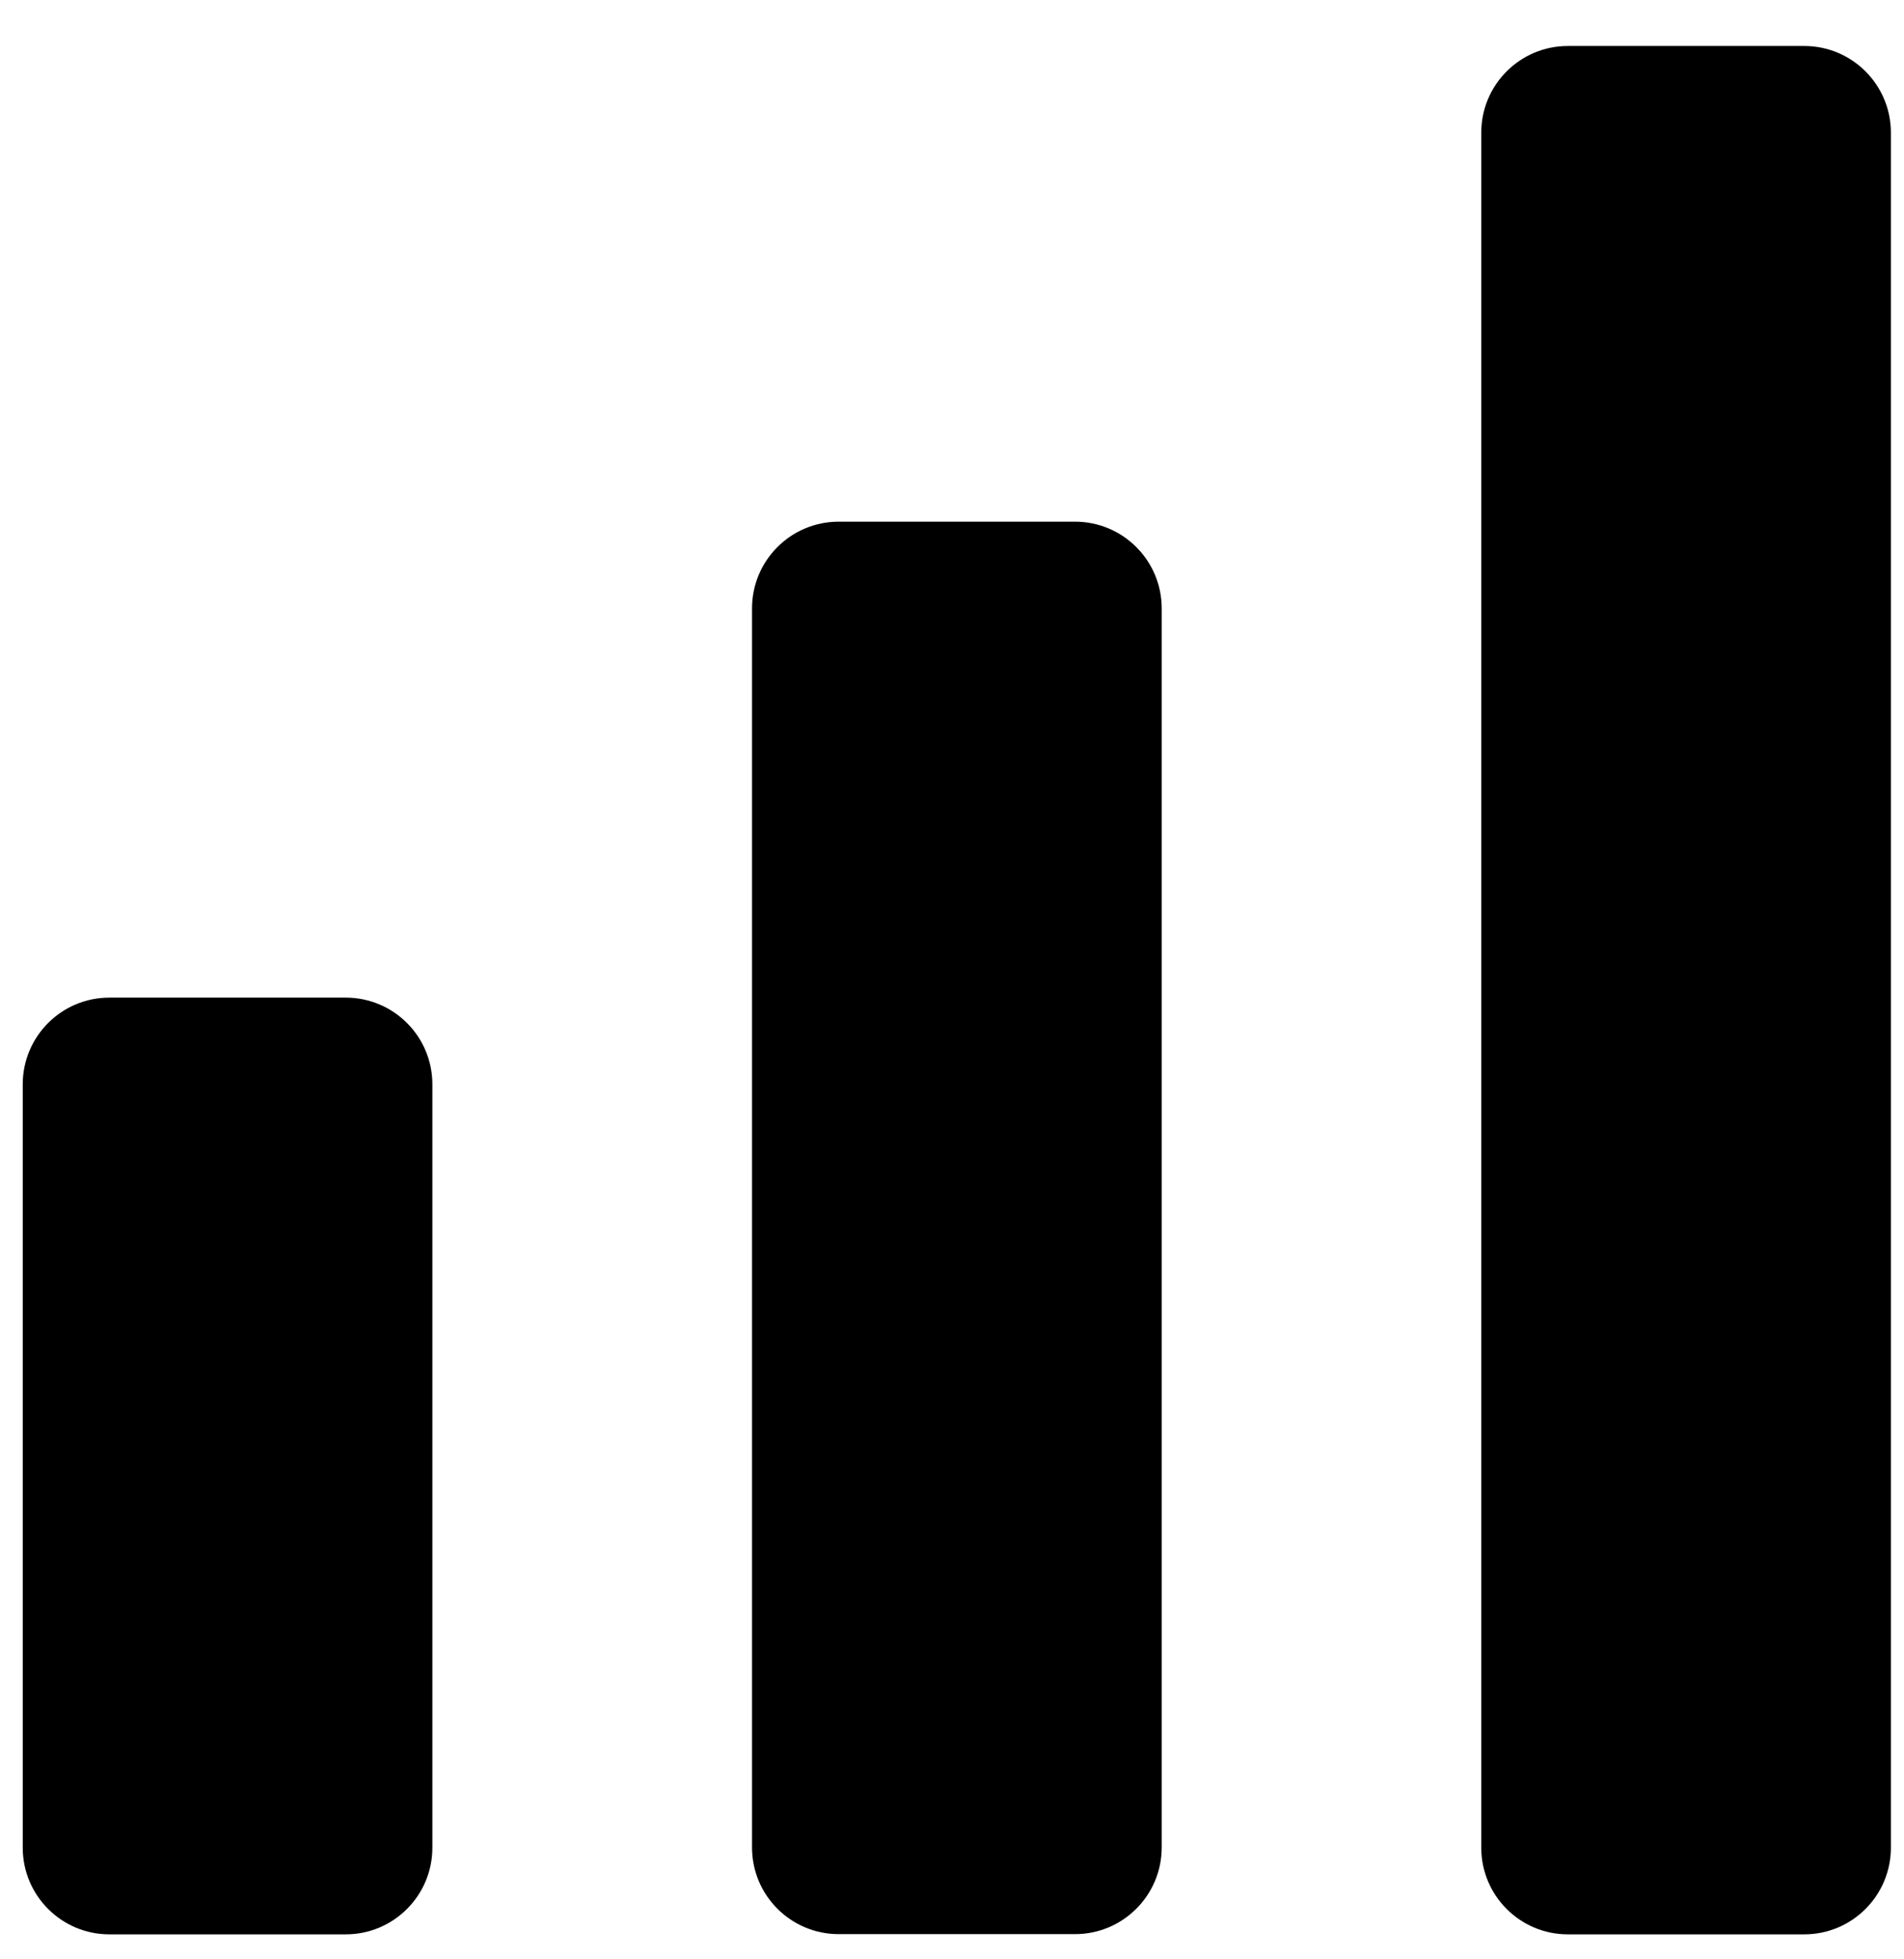
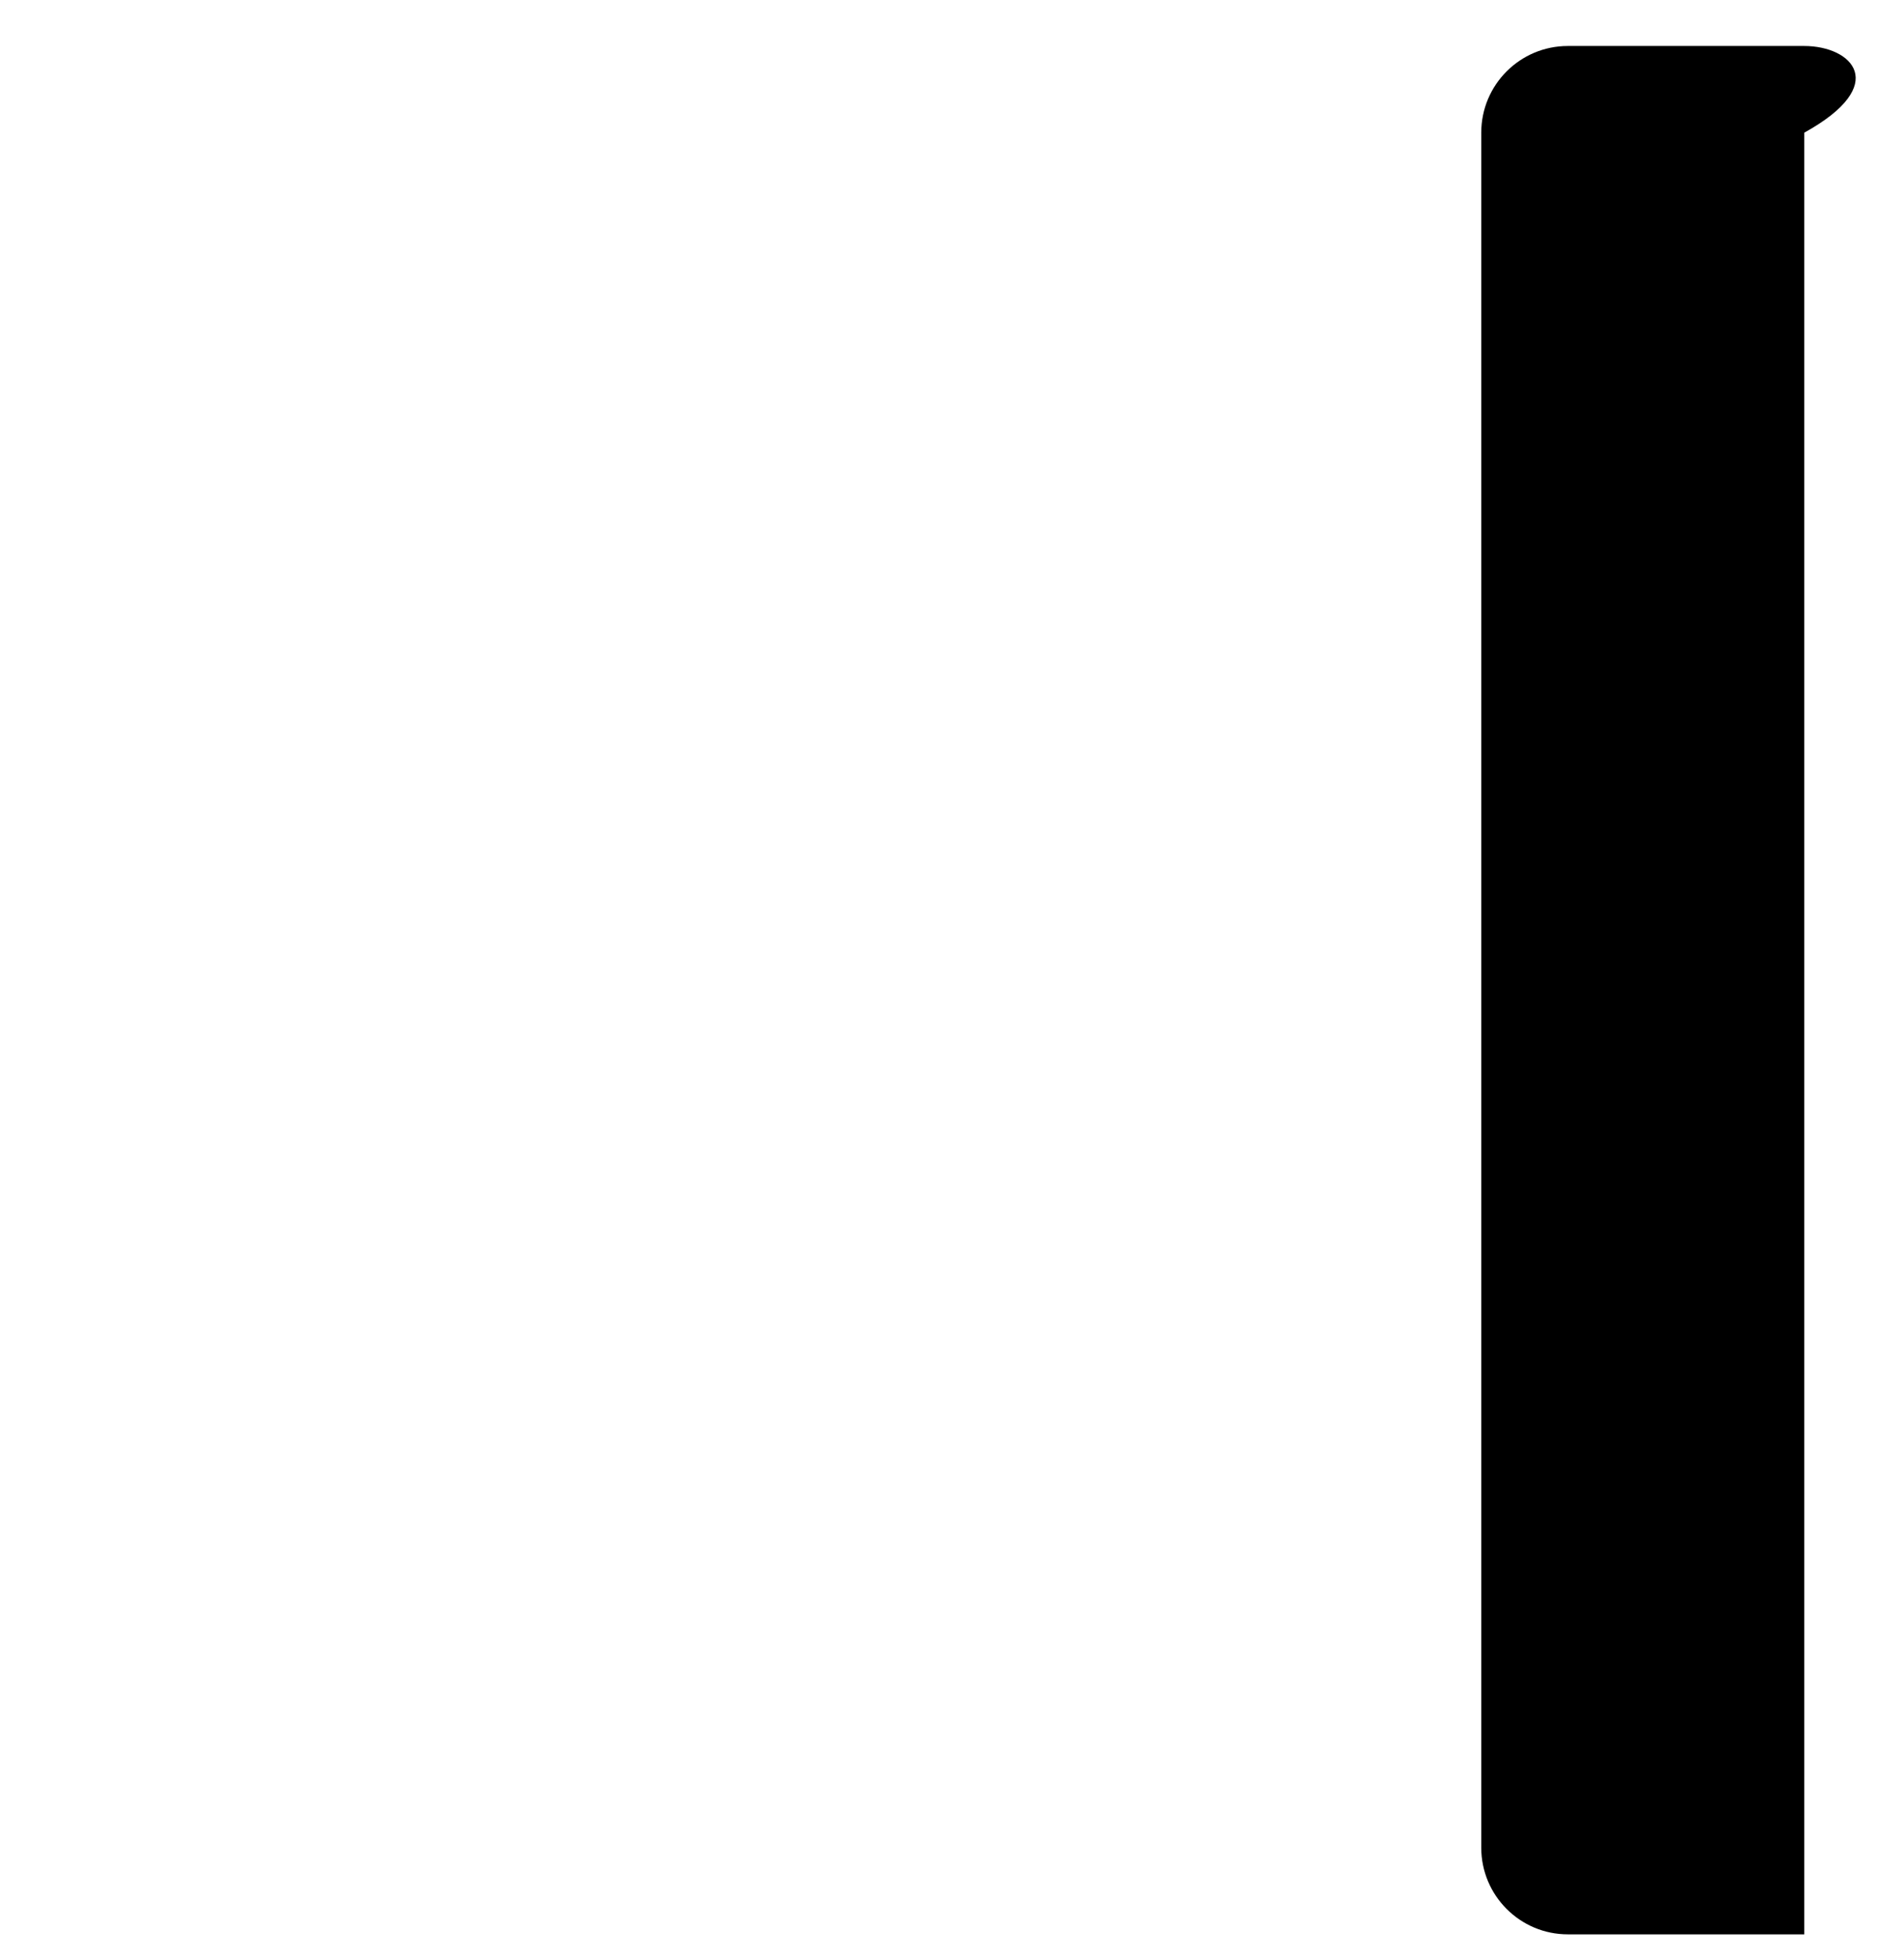
<svg xmlns="http://www.w3.org/2000/svg" width="35" height="36" viewBox="0 0 35 36" fill="none">
  <g id="Group 180">
    <g id="Group">
      <g id="Layer_1">
        <g id="Group_2">
-           <path id="Vector" d="M6.355 18.33H2.011C1.131 18.33 0.418 19.043 0.418 19.923V33.948C0.418 34.828 1.131 35.541 2.011 35.541H6.355C7.235 35.541 7.948 34.828 7.948 33.948V19.923C7.948 19.043 7.235 18.33 6.355 18.33Z" fill="black" />
-           <path id="Vector_2" d="M19.762 9.585H15.417C14.537 9.585 13.824 10.299 13.824 11.178V33.944C13.824 34.824 14.537 35.537 15.417 35.537H19.762C20.641 35.537 21.355 34.824 21.355 33.944V11.178C21.355 10.299 20.641 9.585 19.762 9.585Z" fill="black" />
-           <path id="Vector_3" d="M33.166 0.845H28.821C27.942 0.845 27.229 1.558 27.229 2.438V33.948C27.229 34.828 27.942 35.541 28.821 35.541H33.166C34.046 35.541 34.759 34.828 34.759 33.948V2.438C34.759 1.558 34.046 0.845 33.166 0.845Z" fill="black" />
+           <path id="Vector_3" d="M33.166 0.845H28.821C27.942 0.845 27.229 1.558 27.229 2.438V33.948C27.229 34.828 27.942 35.541 28.821 35.541H33.166V2.438C34.759 1.558 34.046 0.845 33.166 0.845Z" fill="black" />
        </g>
      </g>
    </g>
  </g>
</svg>